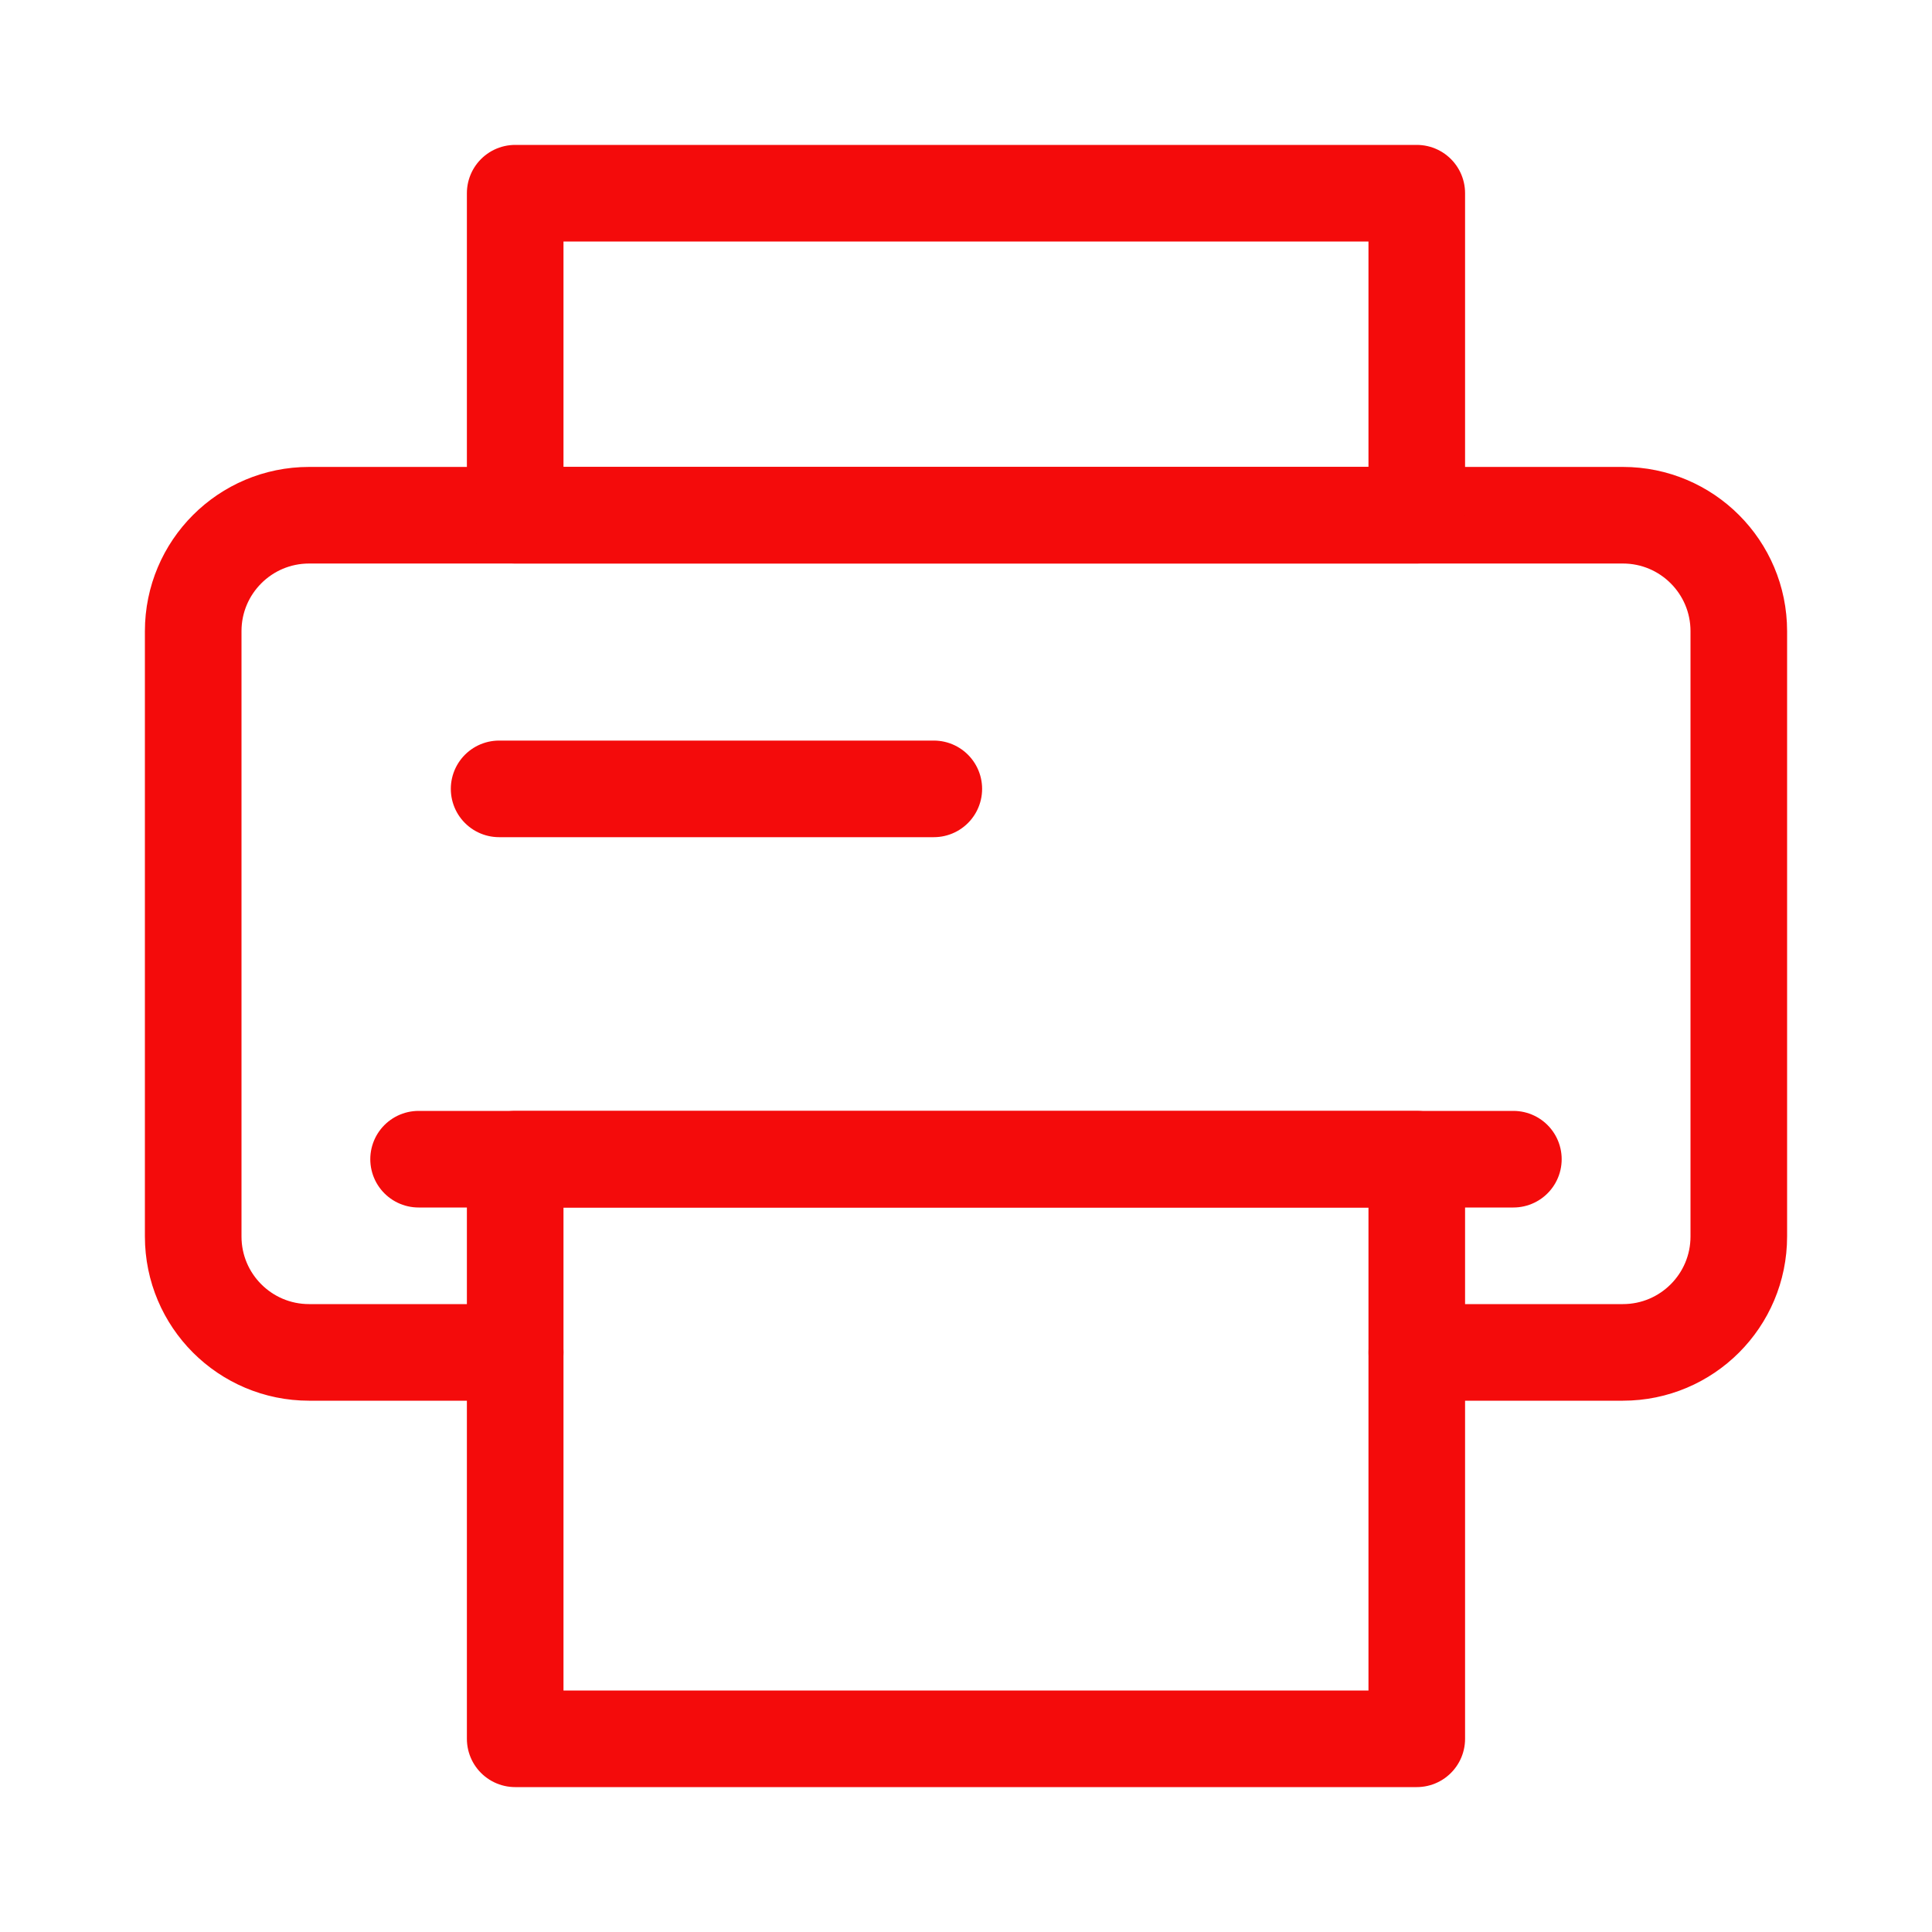
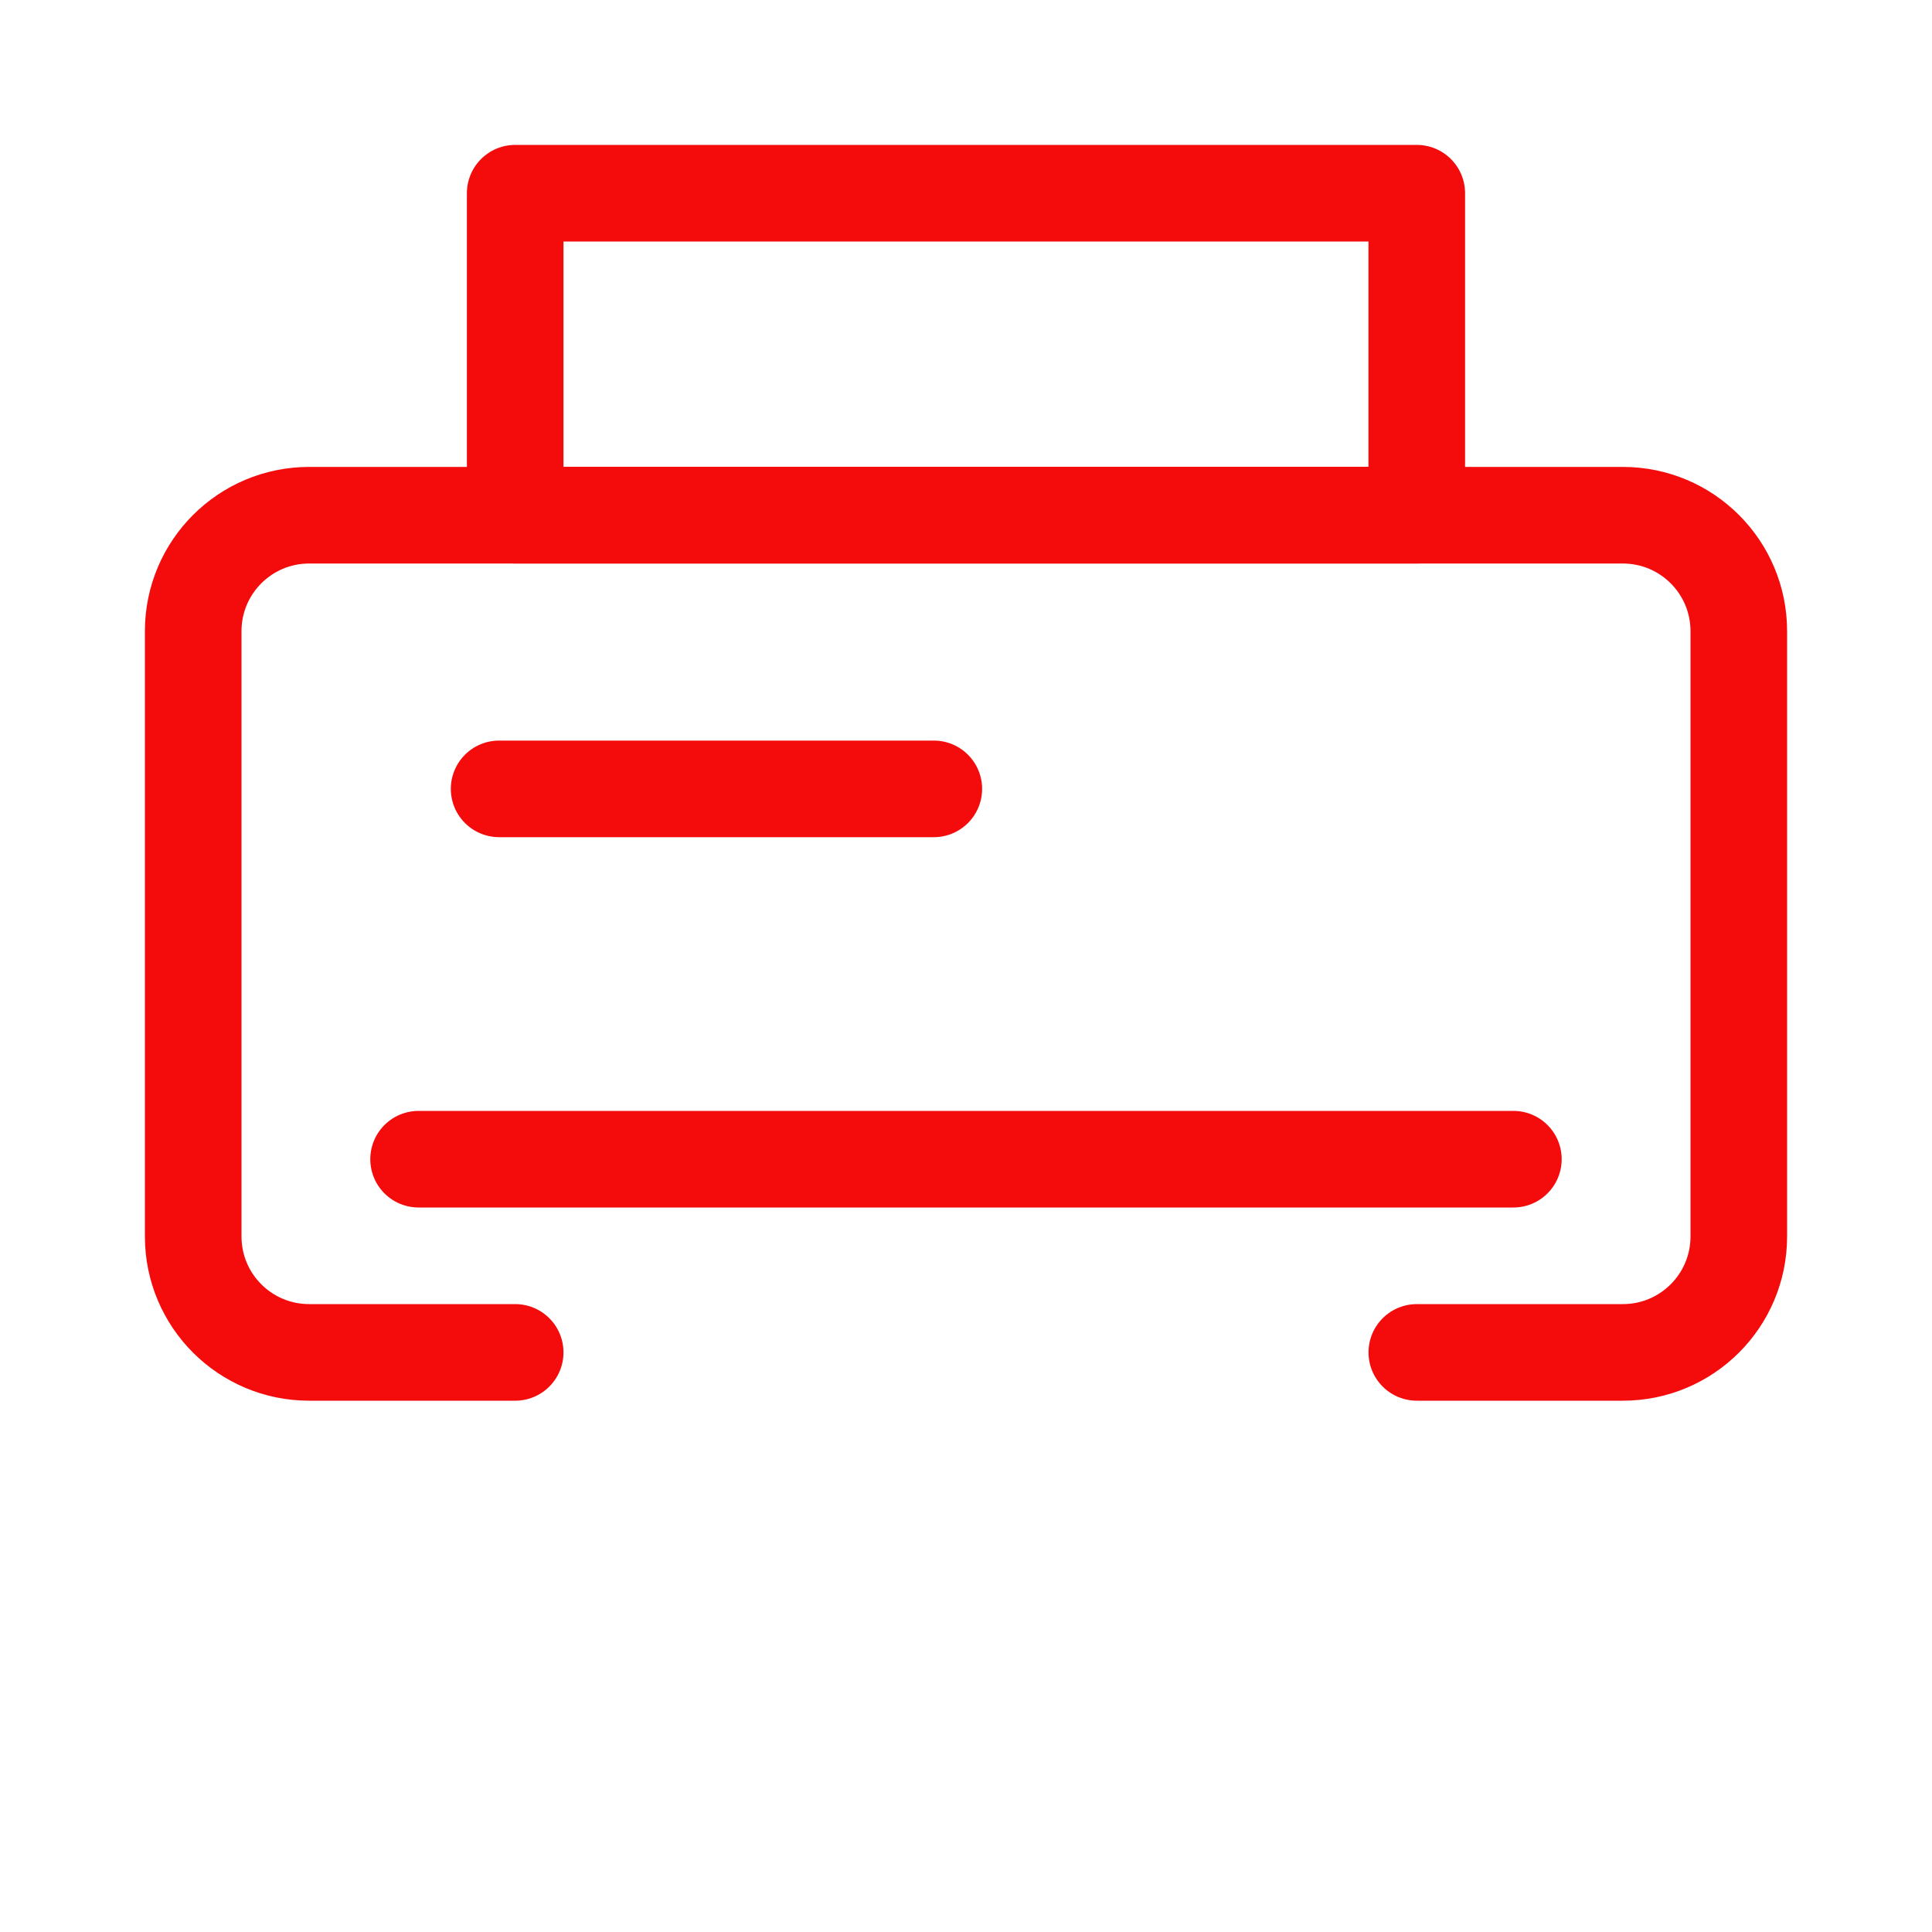
<svg xmlns="http://www.w3.org/2000/svg" width="50" height="50" viewBox="0 0 50 50" fill="none">
  <path d="M13.333 35H8C6.343 35 5 33.657 5 32V16.334C5 14.677 6.343 13.334 8 13.334H42C43.657 13.334 45 14.677 45 16.334V32C45 33.657 43.657 35 42 35H36.667" stroke="#F40B0B" stroke-width="2.5" stroke-linecap="round" stroke-linejoin="round" />
  <path d="M12.917 20.416H24.167" stroke="#F40B0B" stroke-width="2.5" stroke-linecap="round" stroke-linejoin="round" />
  <rect x="13.333" y="5" width="23.333" height="8.333" stroke="#F40B0B" stroke-width="2.5" stroke-linecap="round" stroke-linejoin="round" />
-   <rect x="13.333" y="30" width="23.333" height="15" stroke="#F40B0B" stroke-width="2.5" stroke-linecap="round" stroke-linejoin="round" />
  <path d="M39.166 30H10.833" stroke="#F40B0B" stroke-width="2.5" stroke-linecap="round" stroke-linejoin="round" />
</svg>